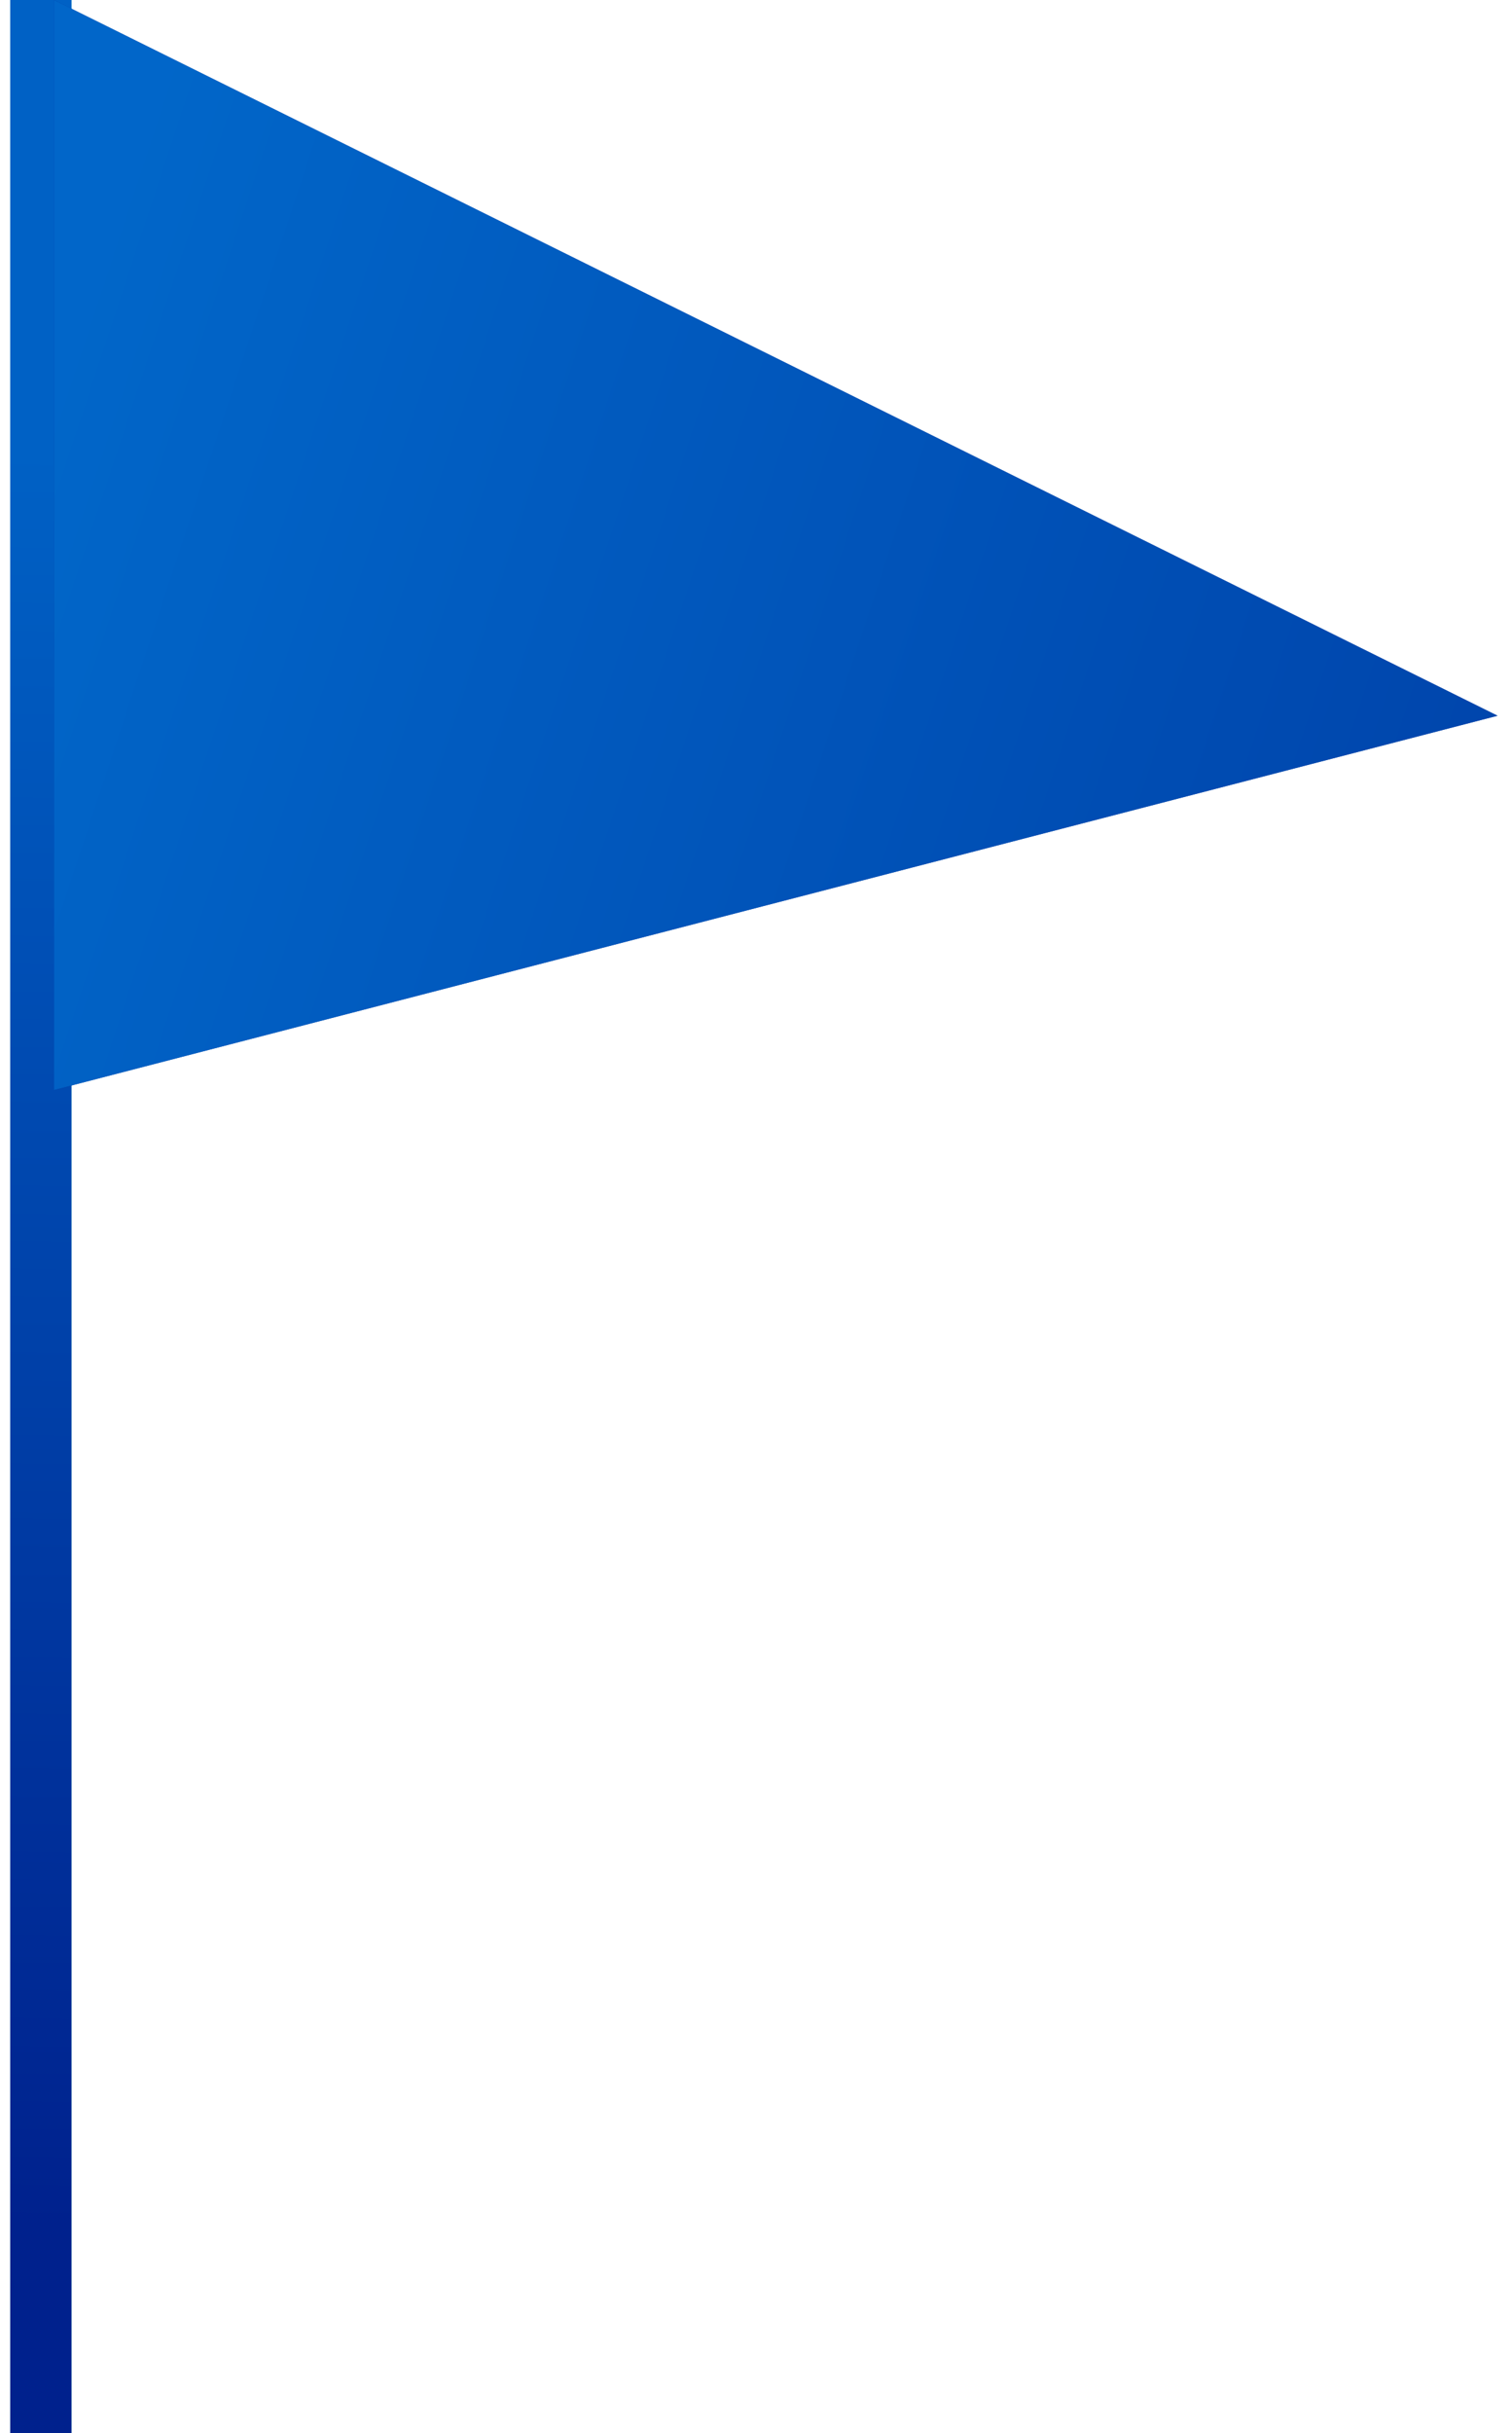
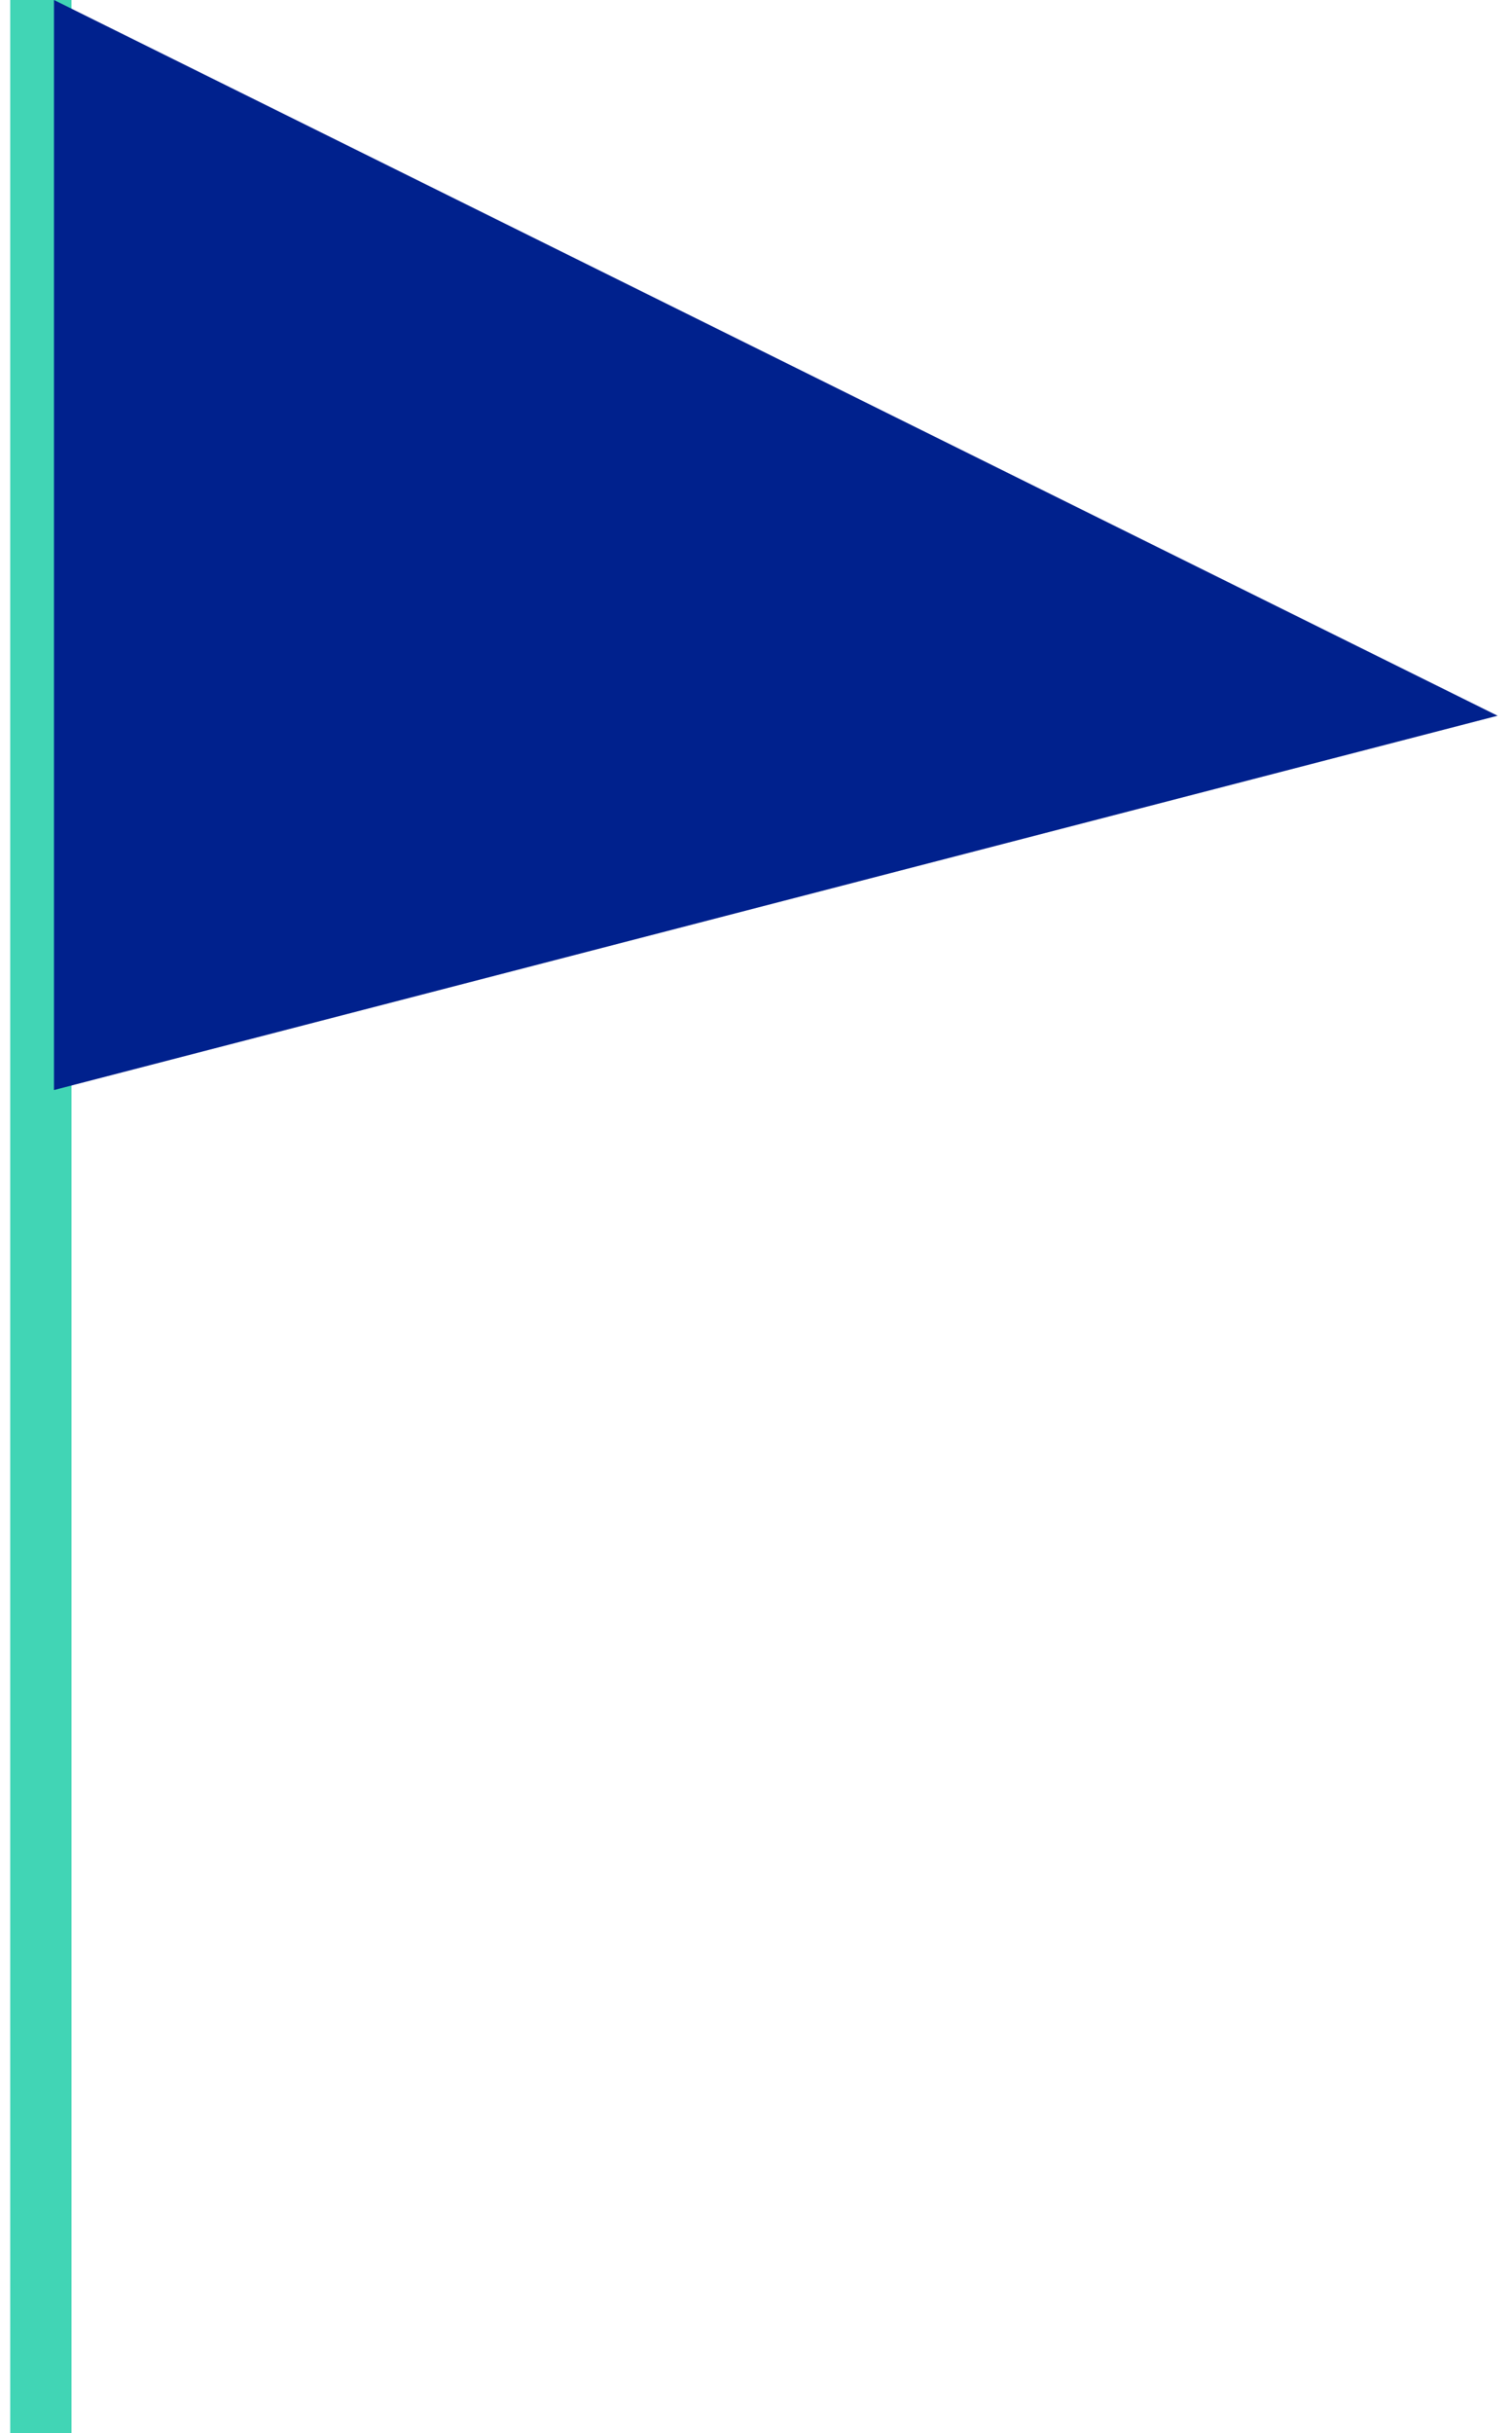
<svg xmlns="http://www.w3.org/2000/svg" width="74" height="119" viewBox="0 0 74 119" fill="none">
  <path d="M2 0L2 119" stroke="#41D5B5" stroke-width="3" />
-   <path d="M2 0L2 119" stroke="url(#paint0_linear_49_2194)" stroke-width="3" />
  <path d="M73.295 35.005L2.642 0V53.311L73.295 35.005Z" fill="#00218D" />
-   <path d="M73.295 35.005L2.642 0V53.311L73.295 35.005Z" fill="url(#paint1_linear_49_2194)" fill-opacity="0.7" />
+   <path d="M73.295 35.005L2.642 0L73.295 35.005Z" fill="url(#paint1_linear_49_2194)" fill-opacity="0.7" />
  <defs>
    <linearGradient id="paint0_linear_49_2194" x1="2" y1="108.896" x2="3.401" y2="22.061" gradientUnits="userSpaceOnUse">
      <stop stop-color="#00218D" />
      <stop offset="1" stop-color="#0061C5" />
    </linearGradient>
    <linearGradient id="paint1_linear_49_2194" x1="5.949" y1="8.066" x2="150.842" y2="55.849" gradientUnits="userSpaceOnUse">
      <stop stop-color="#0184E3" />
      <stop offset="1" stop-color="#00218D" />
    </linearGradient>
  </defs>
</svg>